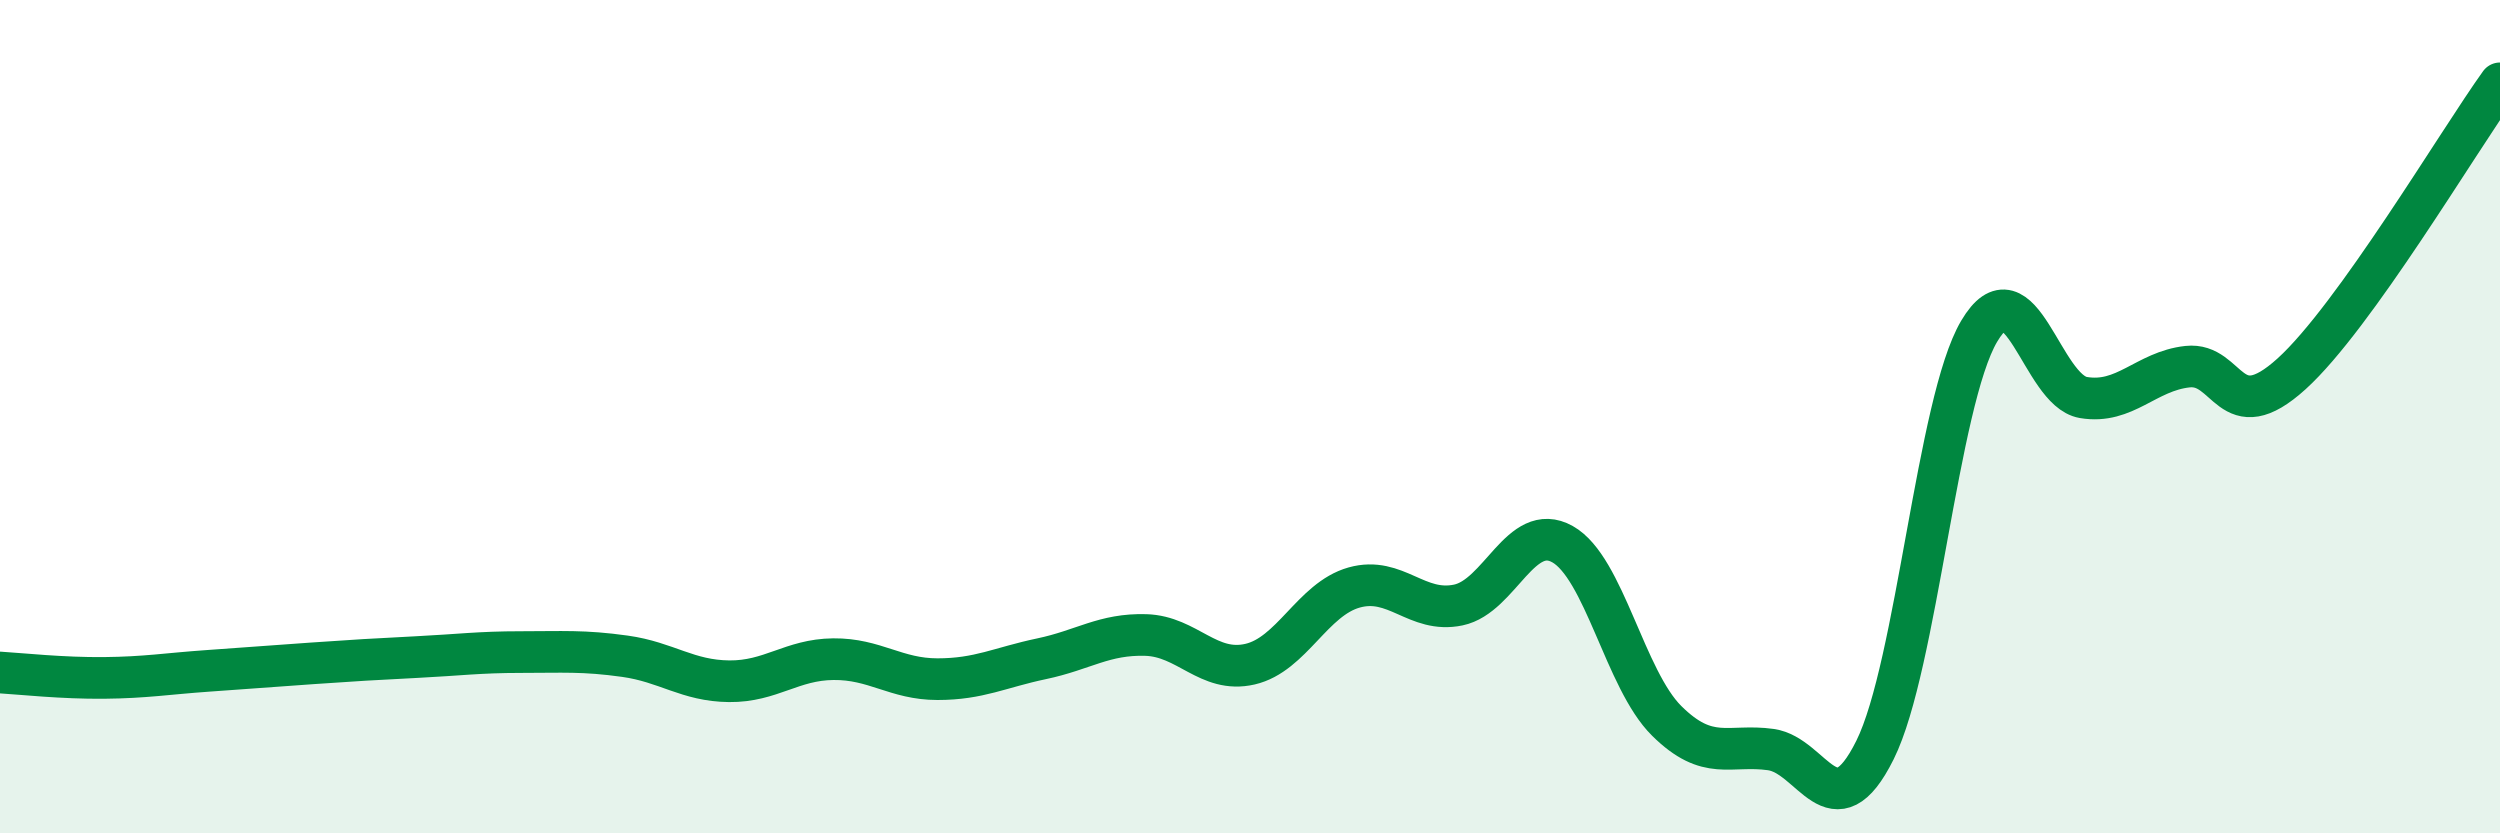
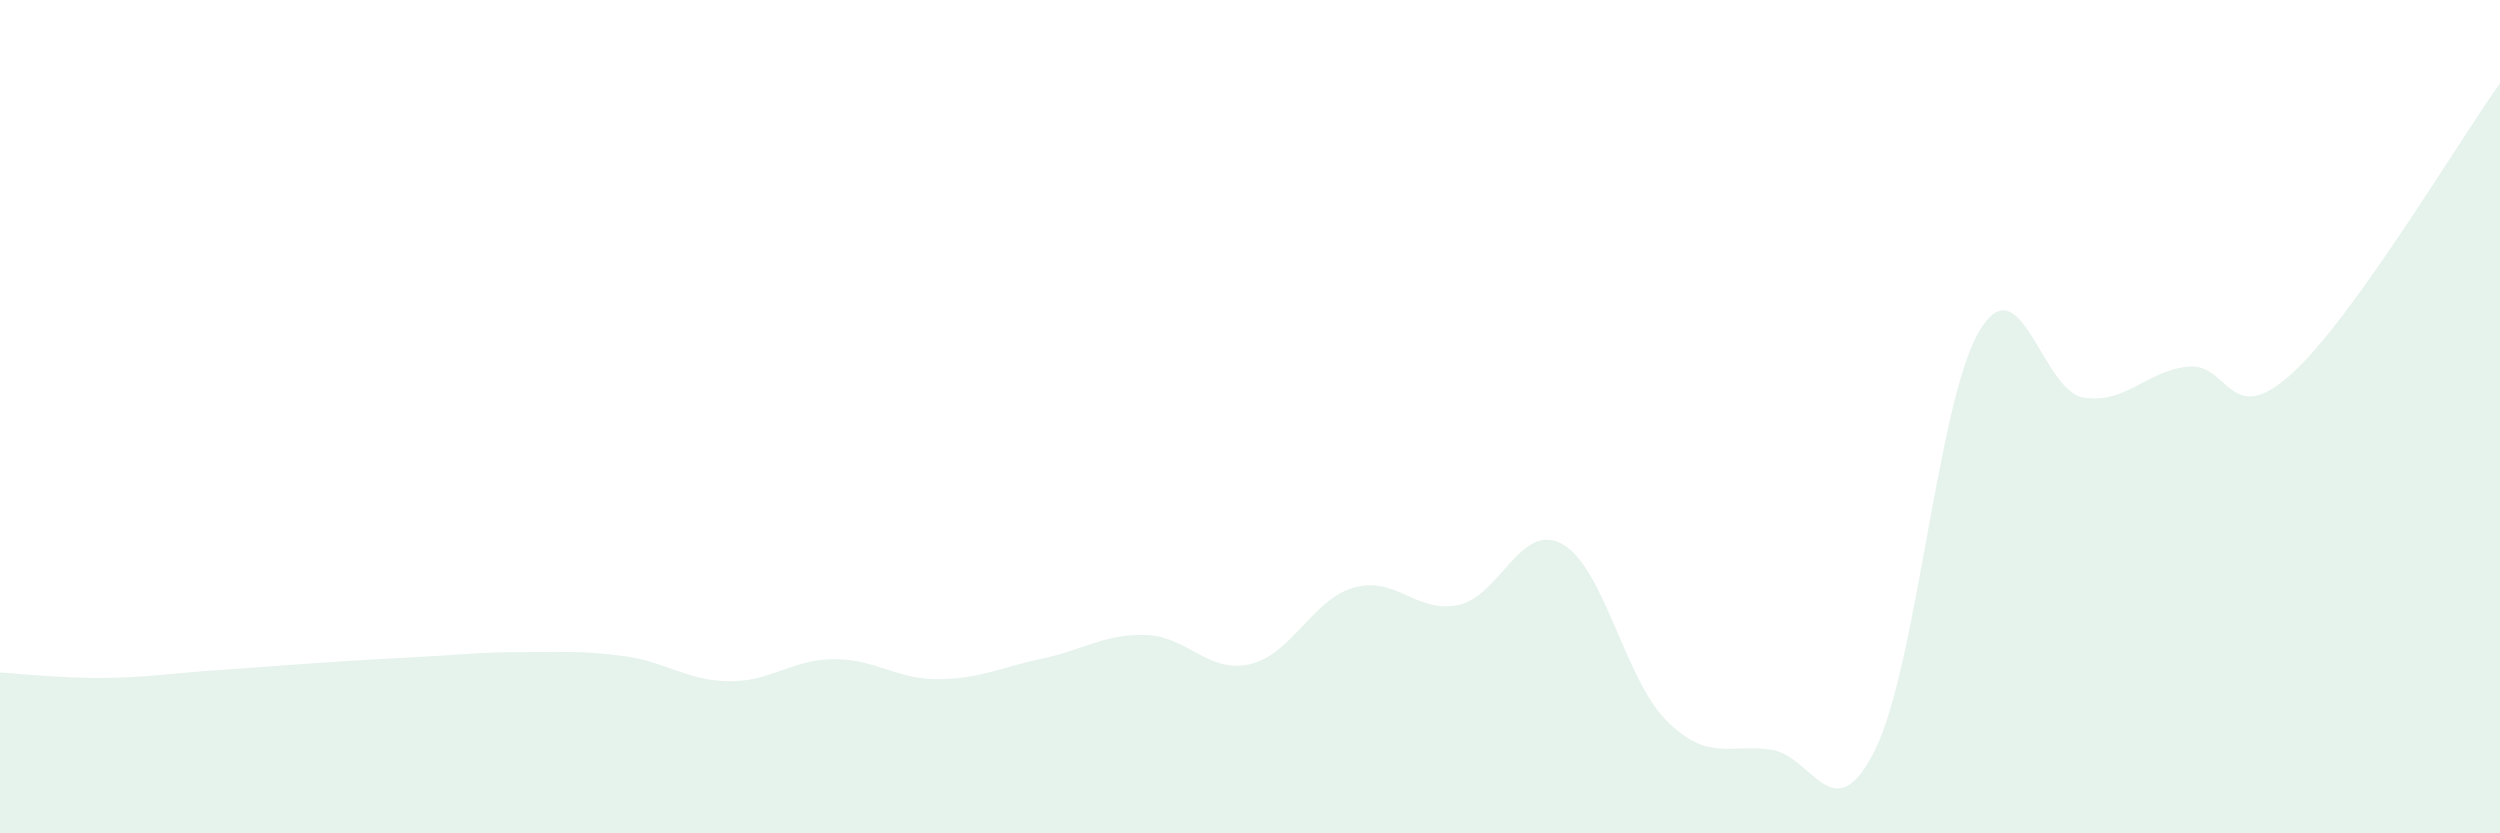
<svg xmlns="http://www.w3.org/2000/svg" width="60" height="20" viewBox="0 0 60 20">
  <path d="M 0,16.14 C 0.5,16.17 1.5,16.28 2.5,16.27 C 3.5,16.26 4,16.17 5,16.1 C 6,16.03 6.5,15.99 7.5,15.92 C 8.5,15.85 9,15.82 10,15.77 C 11,15.72 11.5,15.65 12.5,15.65 C 13.5,15.65 14,15.61 15,15.75 C 16,15.89 16.5,16.34 17.5,16.35 C 18.5,16.36 19,15.83 20,15.82 C 21,15.81 21.5,16.3 22.5,16.3 C 23.5,16.3 24,16.02 25,15.81 C 26,15.6 26.5,15.21 27.5,15.24 C 28.5,15.27 29,16.17 30,15.94 C 31,15.71 31.5,14.38 32.5,14.1 C 33.5,13.82 34,14.73 35,14.52 C 36,14.31 36.5,12.5 37.5,13.06 C 38.5,13.62 39,16.31 40,17.3 C 41,18.29 41.5,17.85 42.5,17.99 C 43.5,18.13 44,20.01 45,18 C 46,15.99 46.5,9.64 47.5,7.95 C 48.5,6.26 49,9.37 50,9.54 C 51,9.71 51.5,8.91 52.5,8.8 C 53.5,8.69 53.5,10.33 55,8.97 C 56.5,7.61 59,3.39 60,2L60 20L0 20Z" fill="#008740" opacity="0.1" stroke-linecap="round" stroke-linejoin="round" />
-   <path d="M 0,16.14 C 0.5,16.17 1.5,16.28 2.5,16.27 C 3.5,16.26 4,16.17 5,16.1 C 6,16.03 6.5,15.99 7.5,15.92 C 8.5,15.85 9,15.82 10,15.77 C 11,15.72 11.5,15.65 12.5,15.65 C 13.5,15.65 14,15.61 15,15.75 C 16,15.89 16.5,16.34 17.5,16.35 C 18.5,16.36 19,15.83 20,15.82 C 21,15.81 21.5,16.3 22.5,16.3 C 23.5,16.3 24,16.02 25,15.81 C 26,15.6 26.5,15.21 27.5,15.24 C 28.5,15.27 29,16.17 30,15.94 C 31,15.71 31.5,14.38 32.5,14.1 C 33.5,13.82 34,14.73 35,14.52 C 36,14.31 36.5,12.5 37.5,13.06 C 38.5,13.62 39,16.31 40,17.3 C 41,18.29 41.5,17.85 42.5,17.99 C 43.5,18.13 44,20.01 45,18 C 46,15.99 46.5,9.64 47.5,7.95 C 48.5,6.26 49,9.37 50,9.54 C 51,9.71 51.5,8.91 52.5,8.8 C 53.5,8.69 53.5,10.33 55,8.97 C 56.5,7.61 59,3.39 60,2" stroke="#008740" stroke-width="1" fill="none" stroke-linecap="round" stroke-linejoin="round" />
</svg>